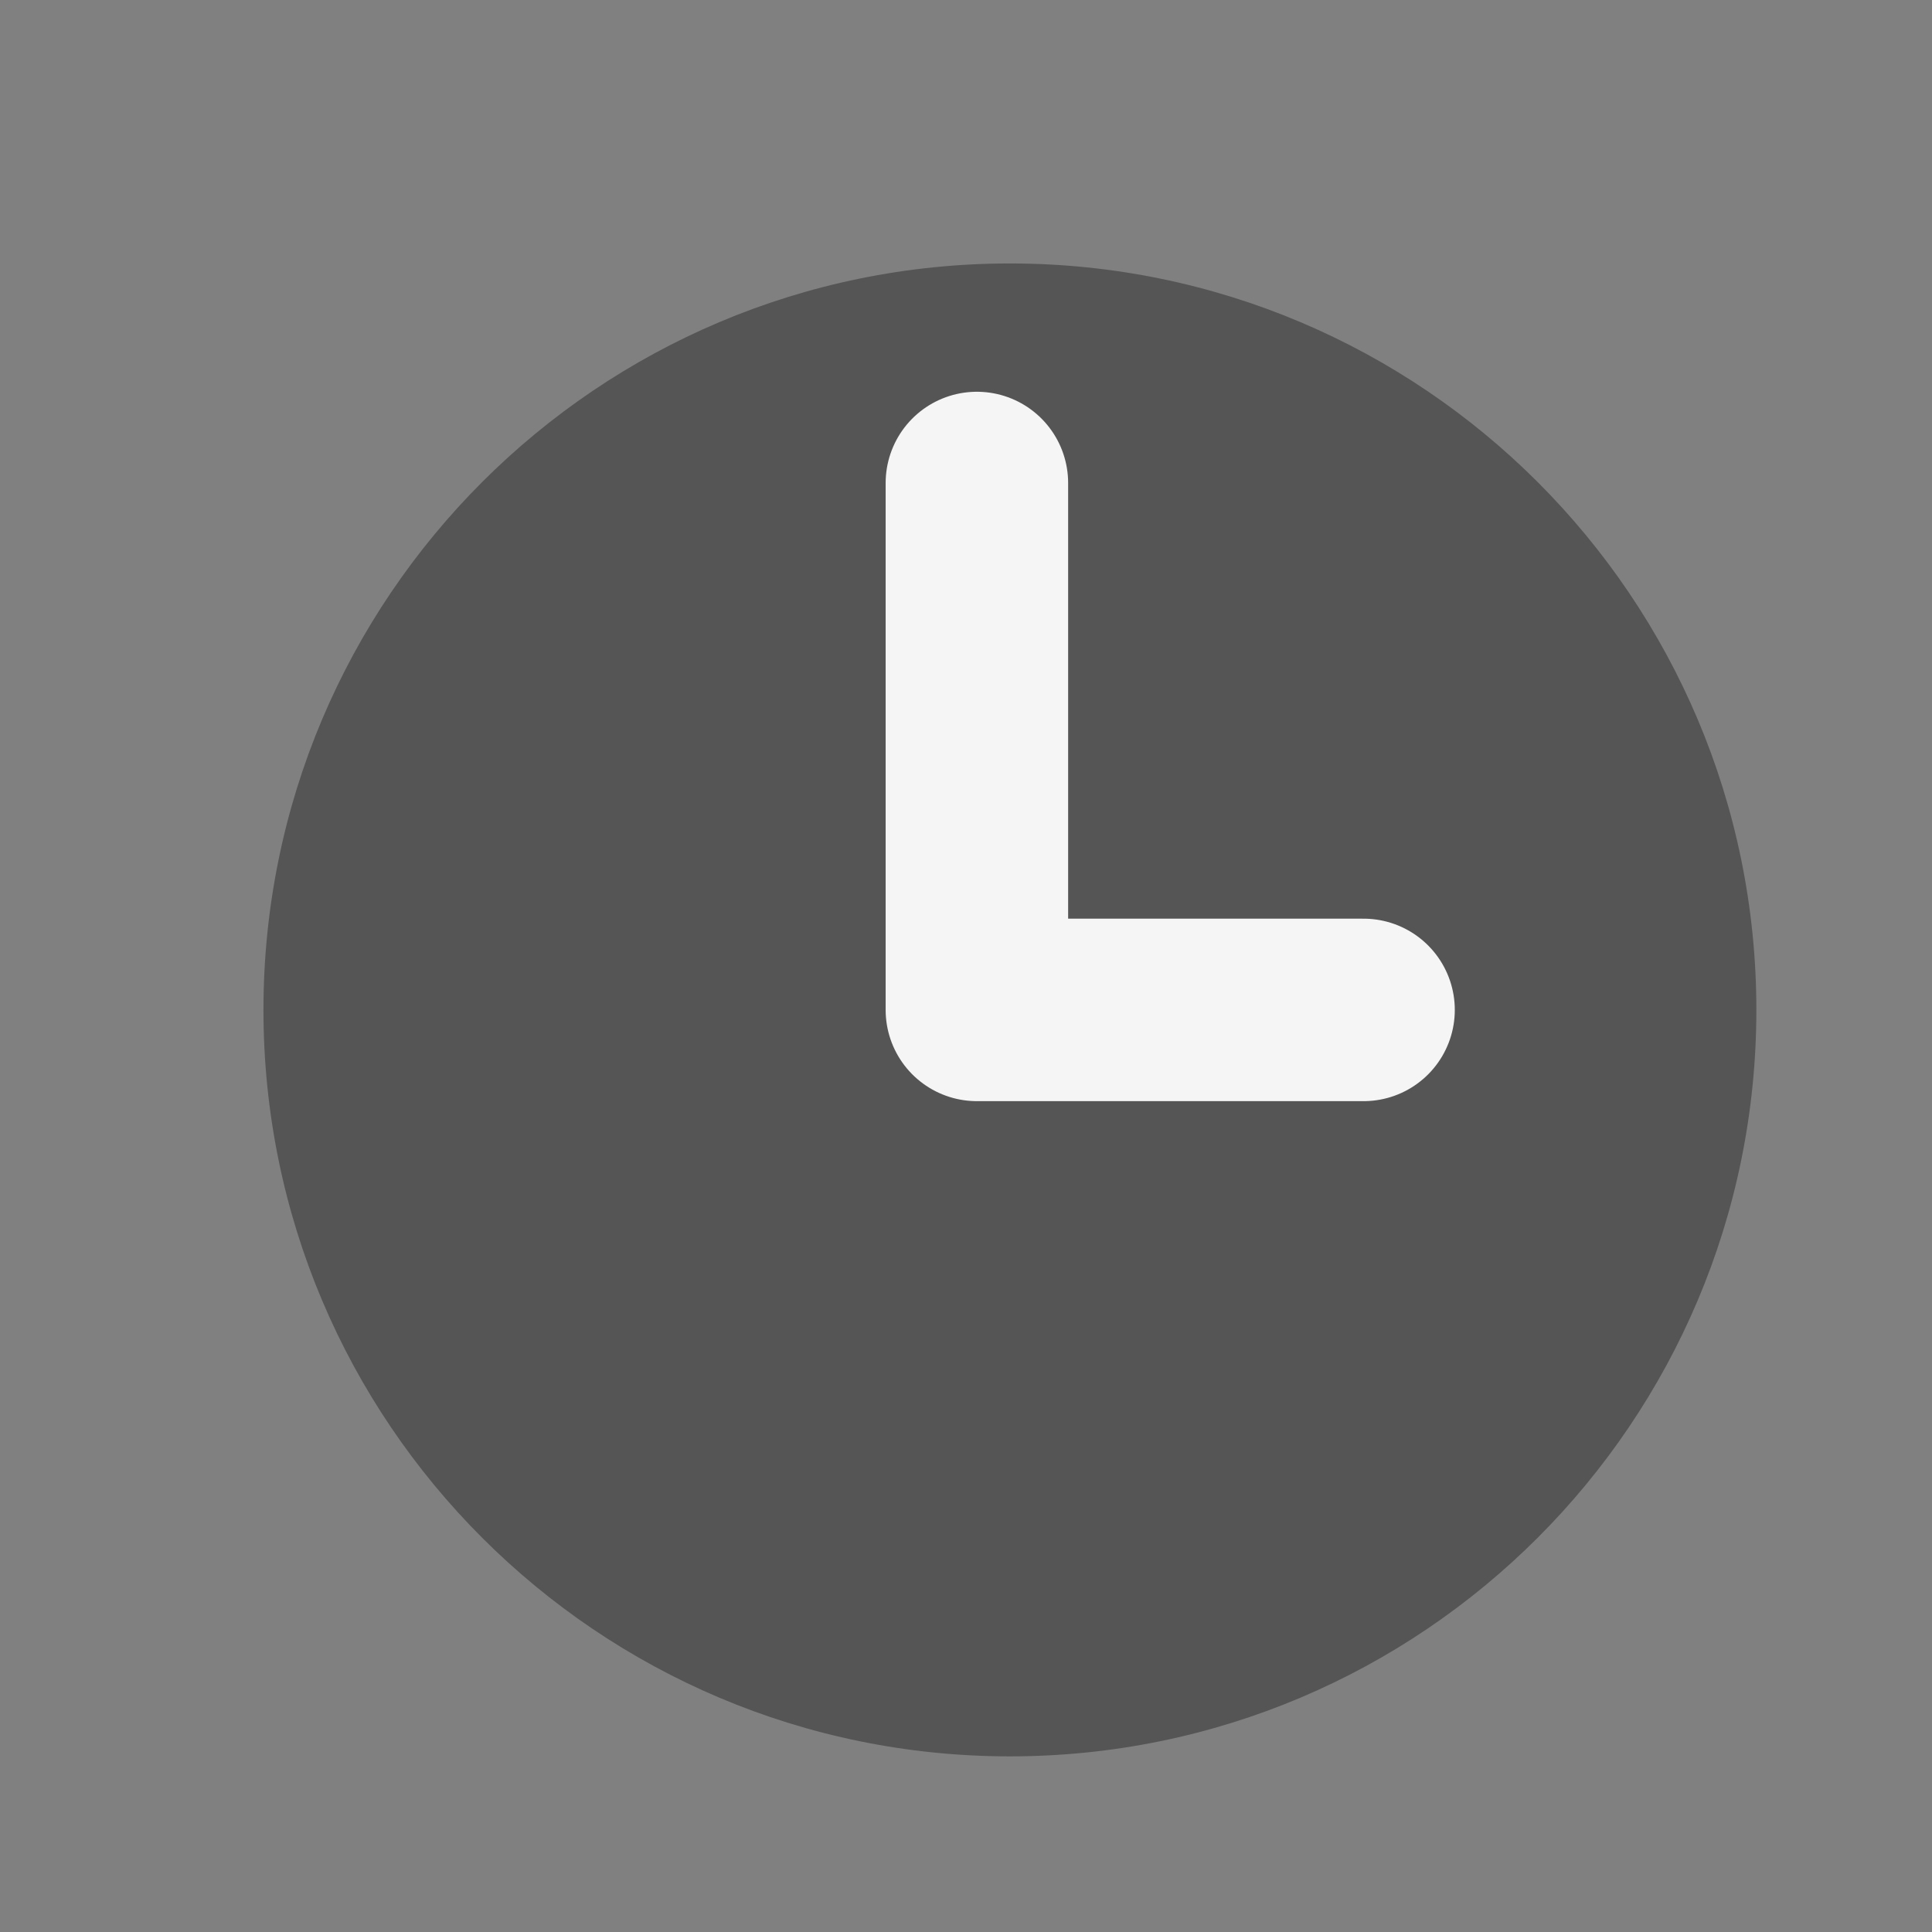
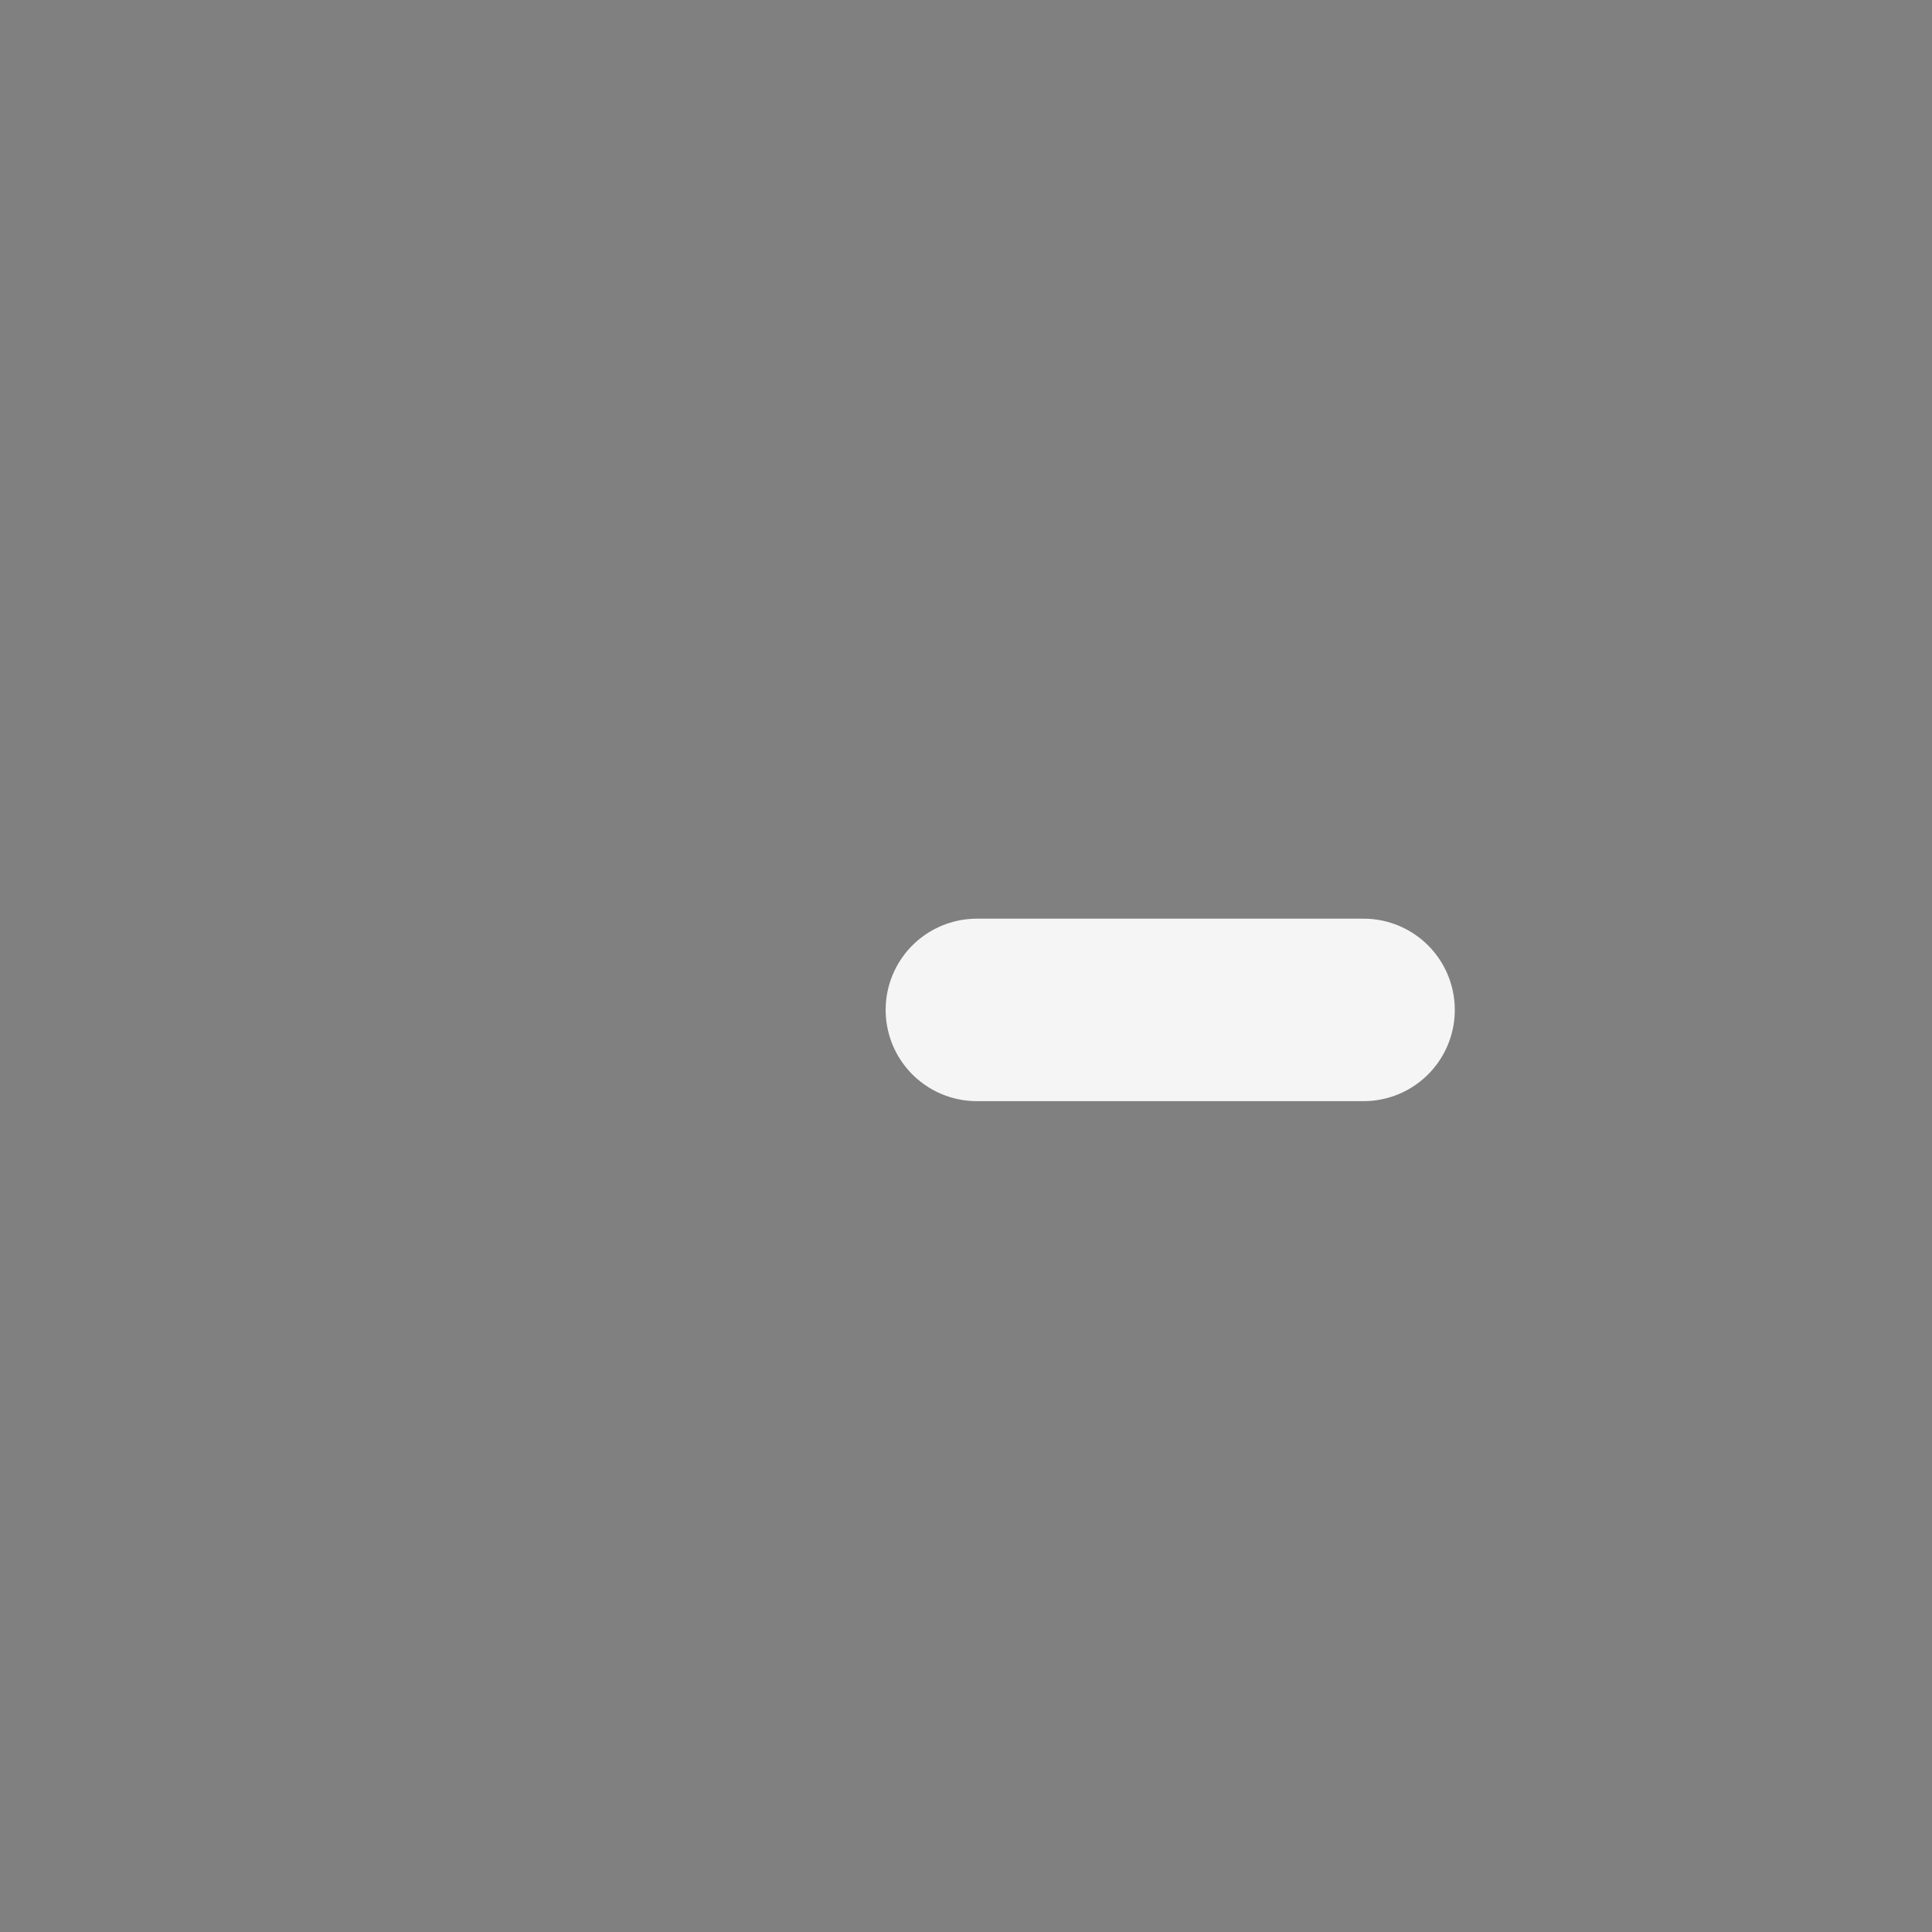
<svg xmlns="http://www.w3.org/2000/svg" width="22" height="22" viewBox="0 0 22 22" fill="none">
  <rect x="0" y="0" width="22" height="22" fill="#808080" stroke="none" />
  <g id="ç¼ç» 91">
    <g id="ç¼ç» 87">
      <g id="ç¼ç» 86">
        <g id="ç¼ç» 41">
-           <path id="å½¢ç¶ç»å" fill-rule="evenodd" clip-rule="evenodd" d="M11.5 20C16.194 20 20 16.194 20 11.5C20 6.806 16.194 3 11.5 3C6.806 3 3 6.806 3 11.5C3 16.194 6.806 20 11.5 20Z" fill="#555555" />
-           <path id="è·¯å¾" d="M15.527 11.5H11.124V5.5" stroke="#F5F5F5" stroke-width="2.078" stroke-linecap="round" stroke-linejoin="round" />
+           <path id="è·¯å¾" d="M15.527 11.5H11.124" stroke="#F5F5F5" stroke-width="2.078" stroke-linecap="round" stroke-linejoin="round" />
        </g>
      </g>
    </g>
  </g>
</svg>